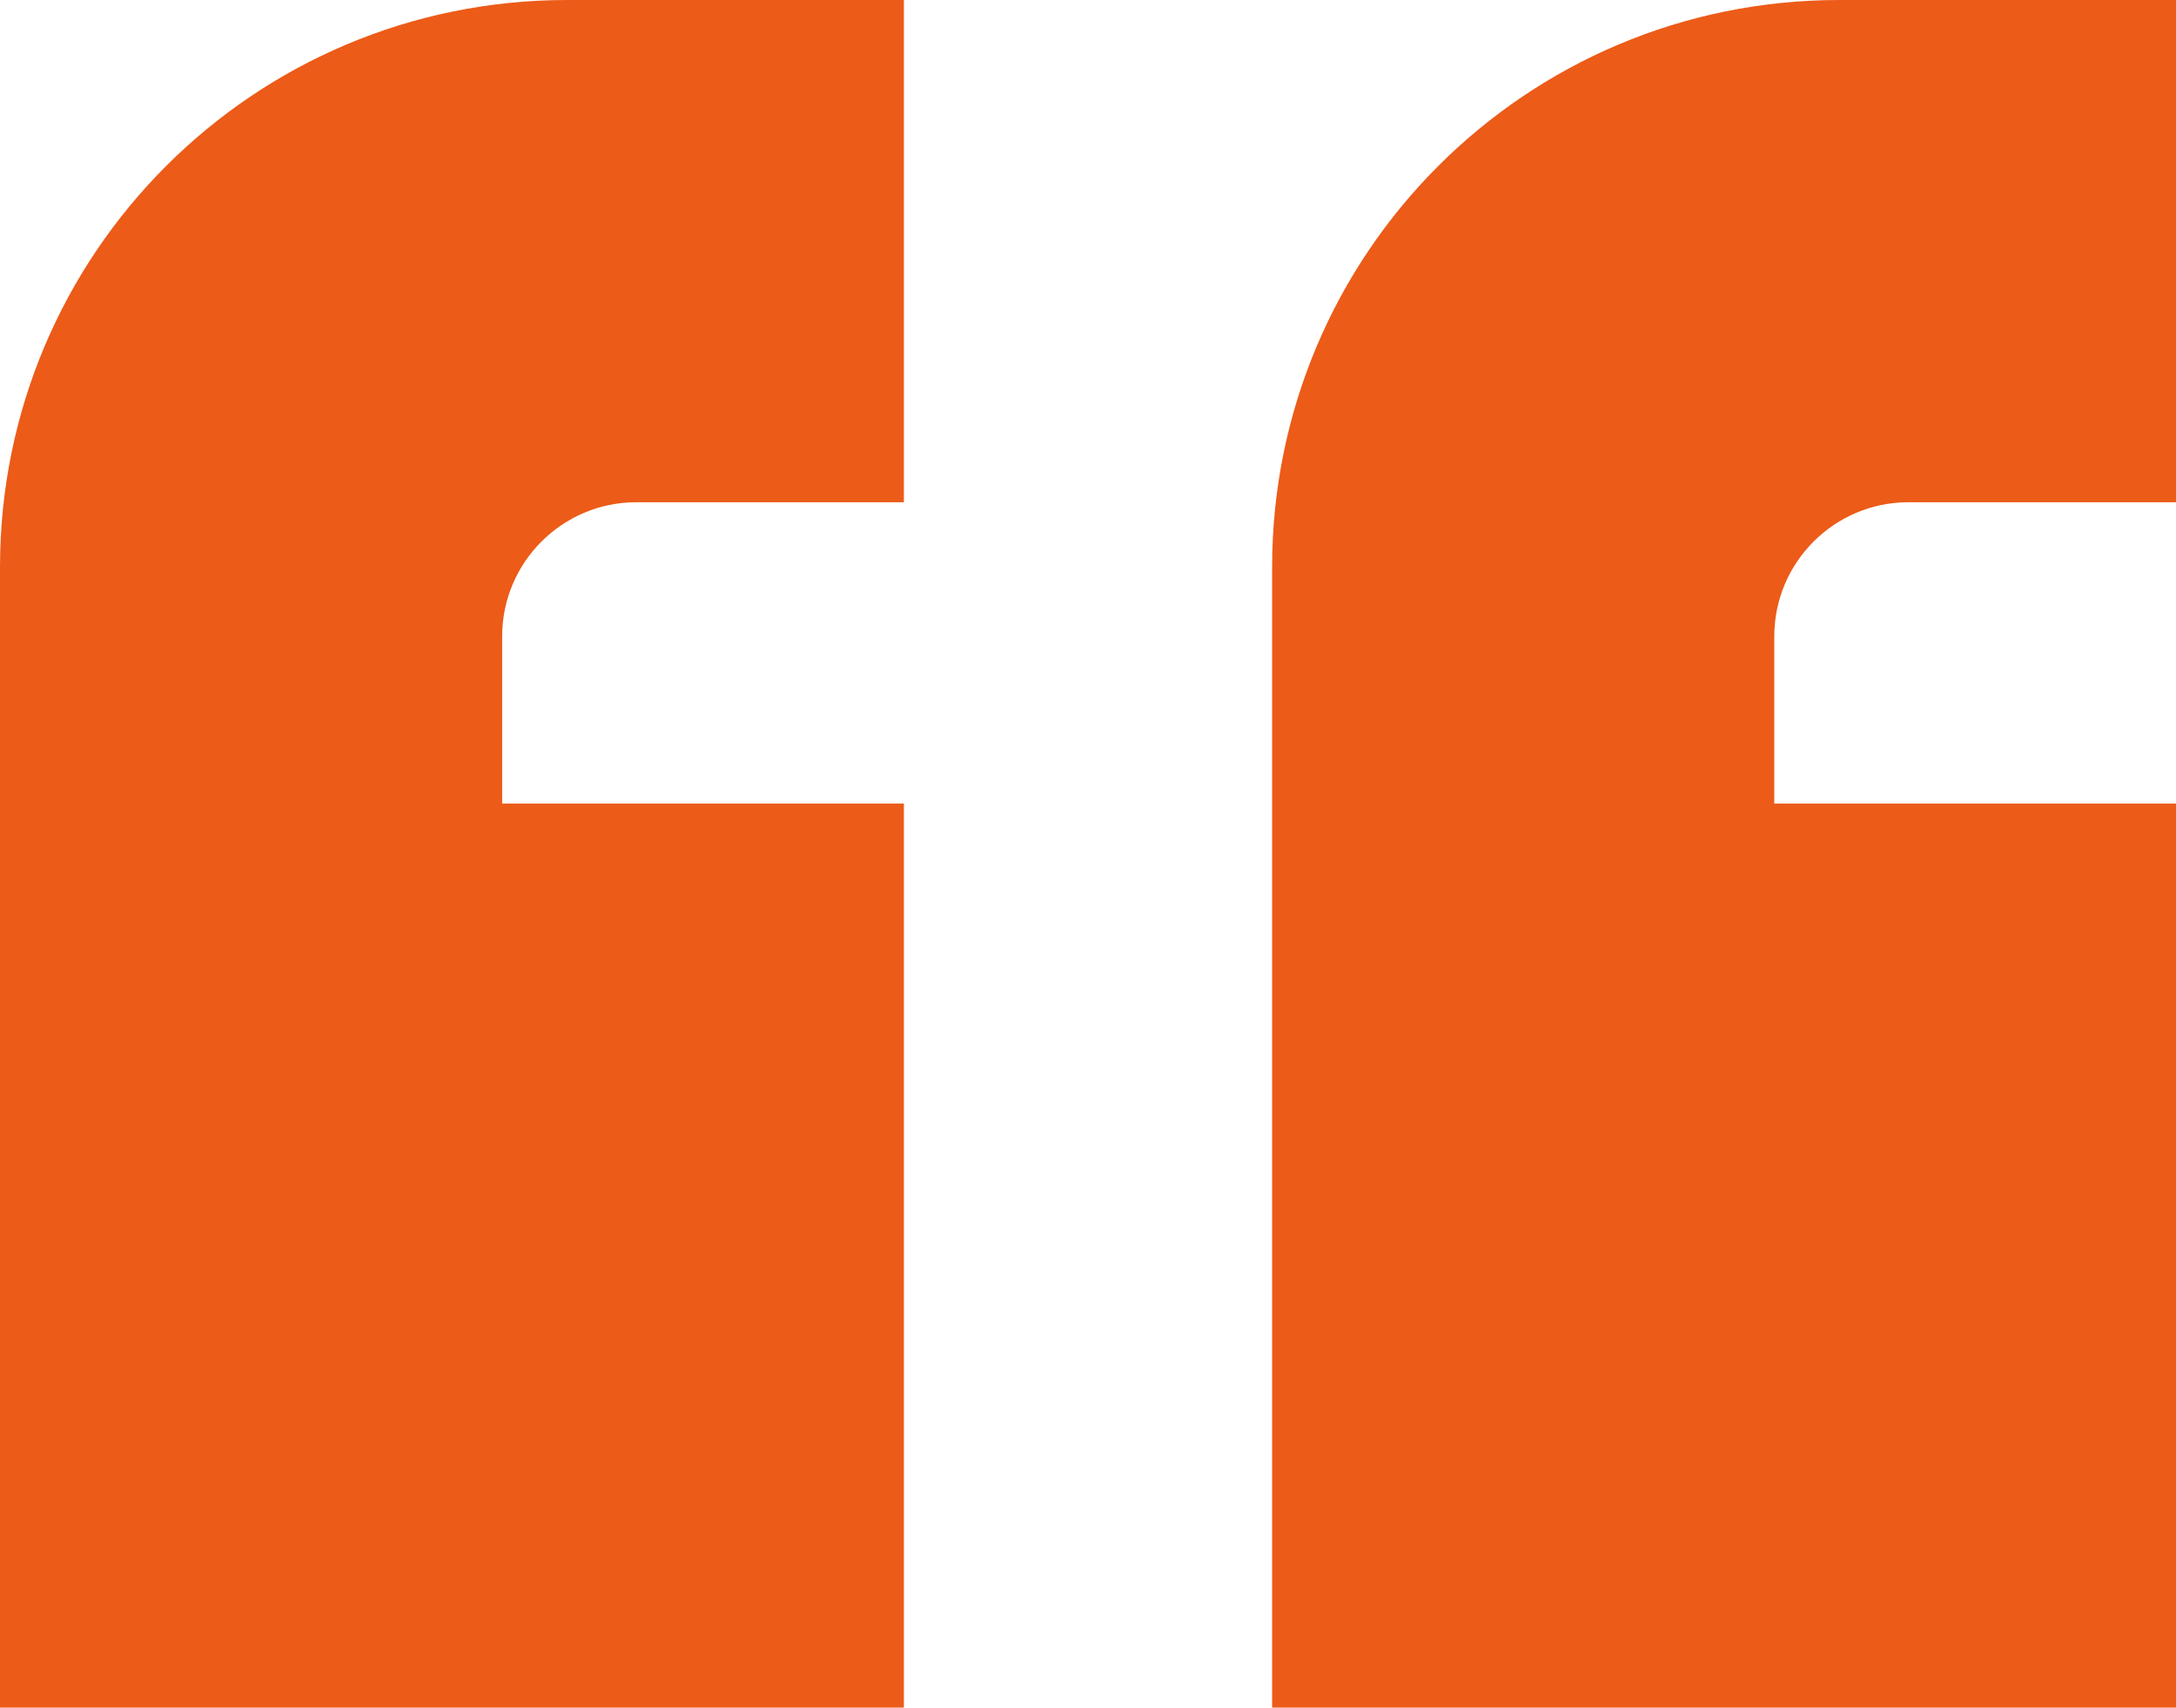
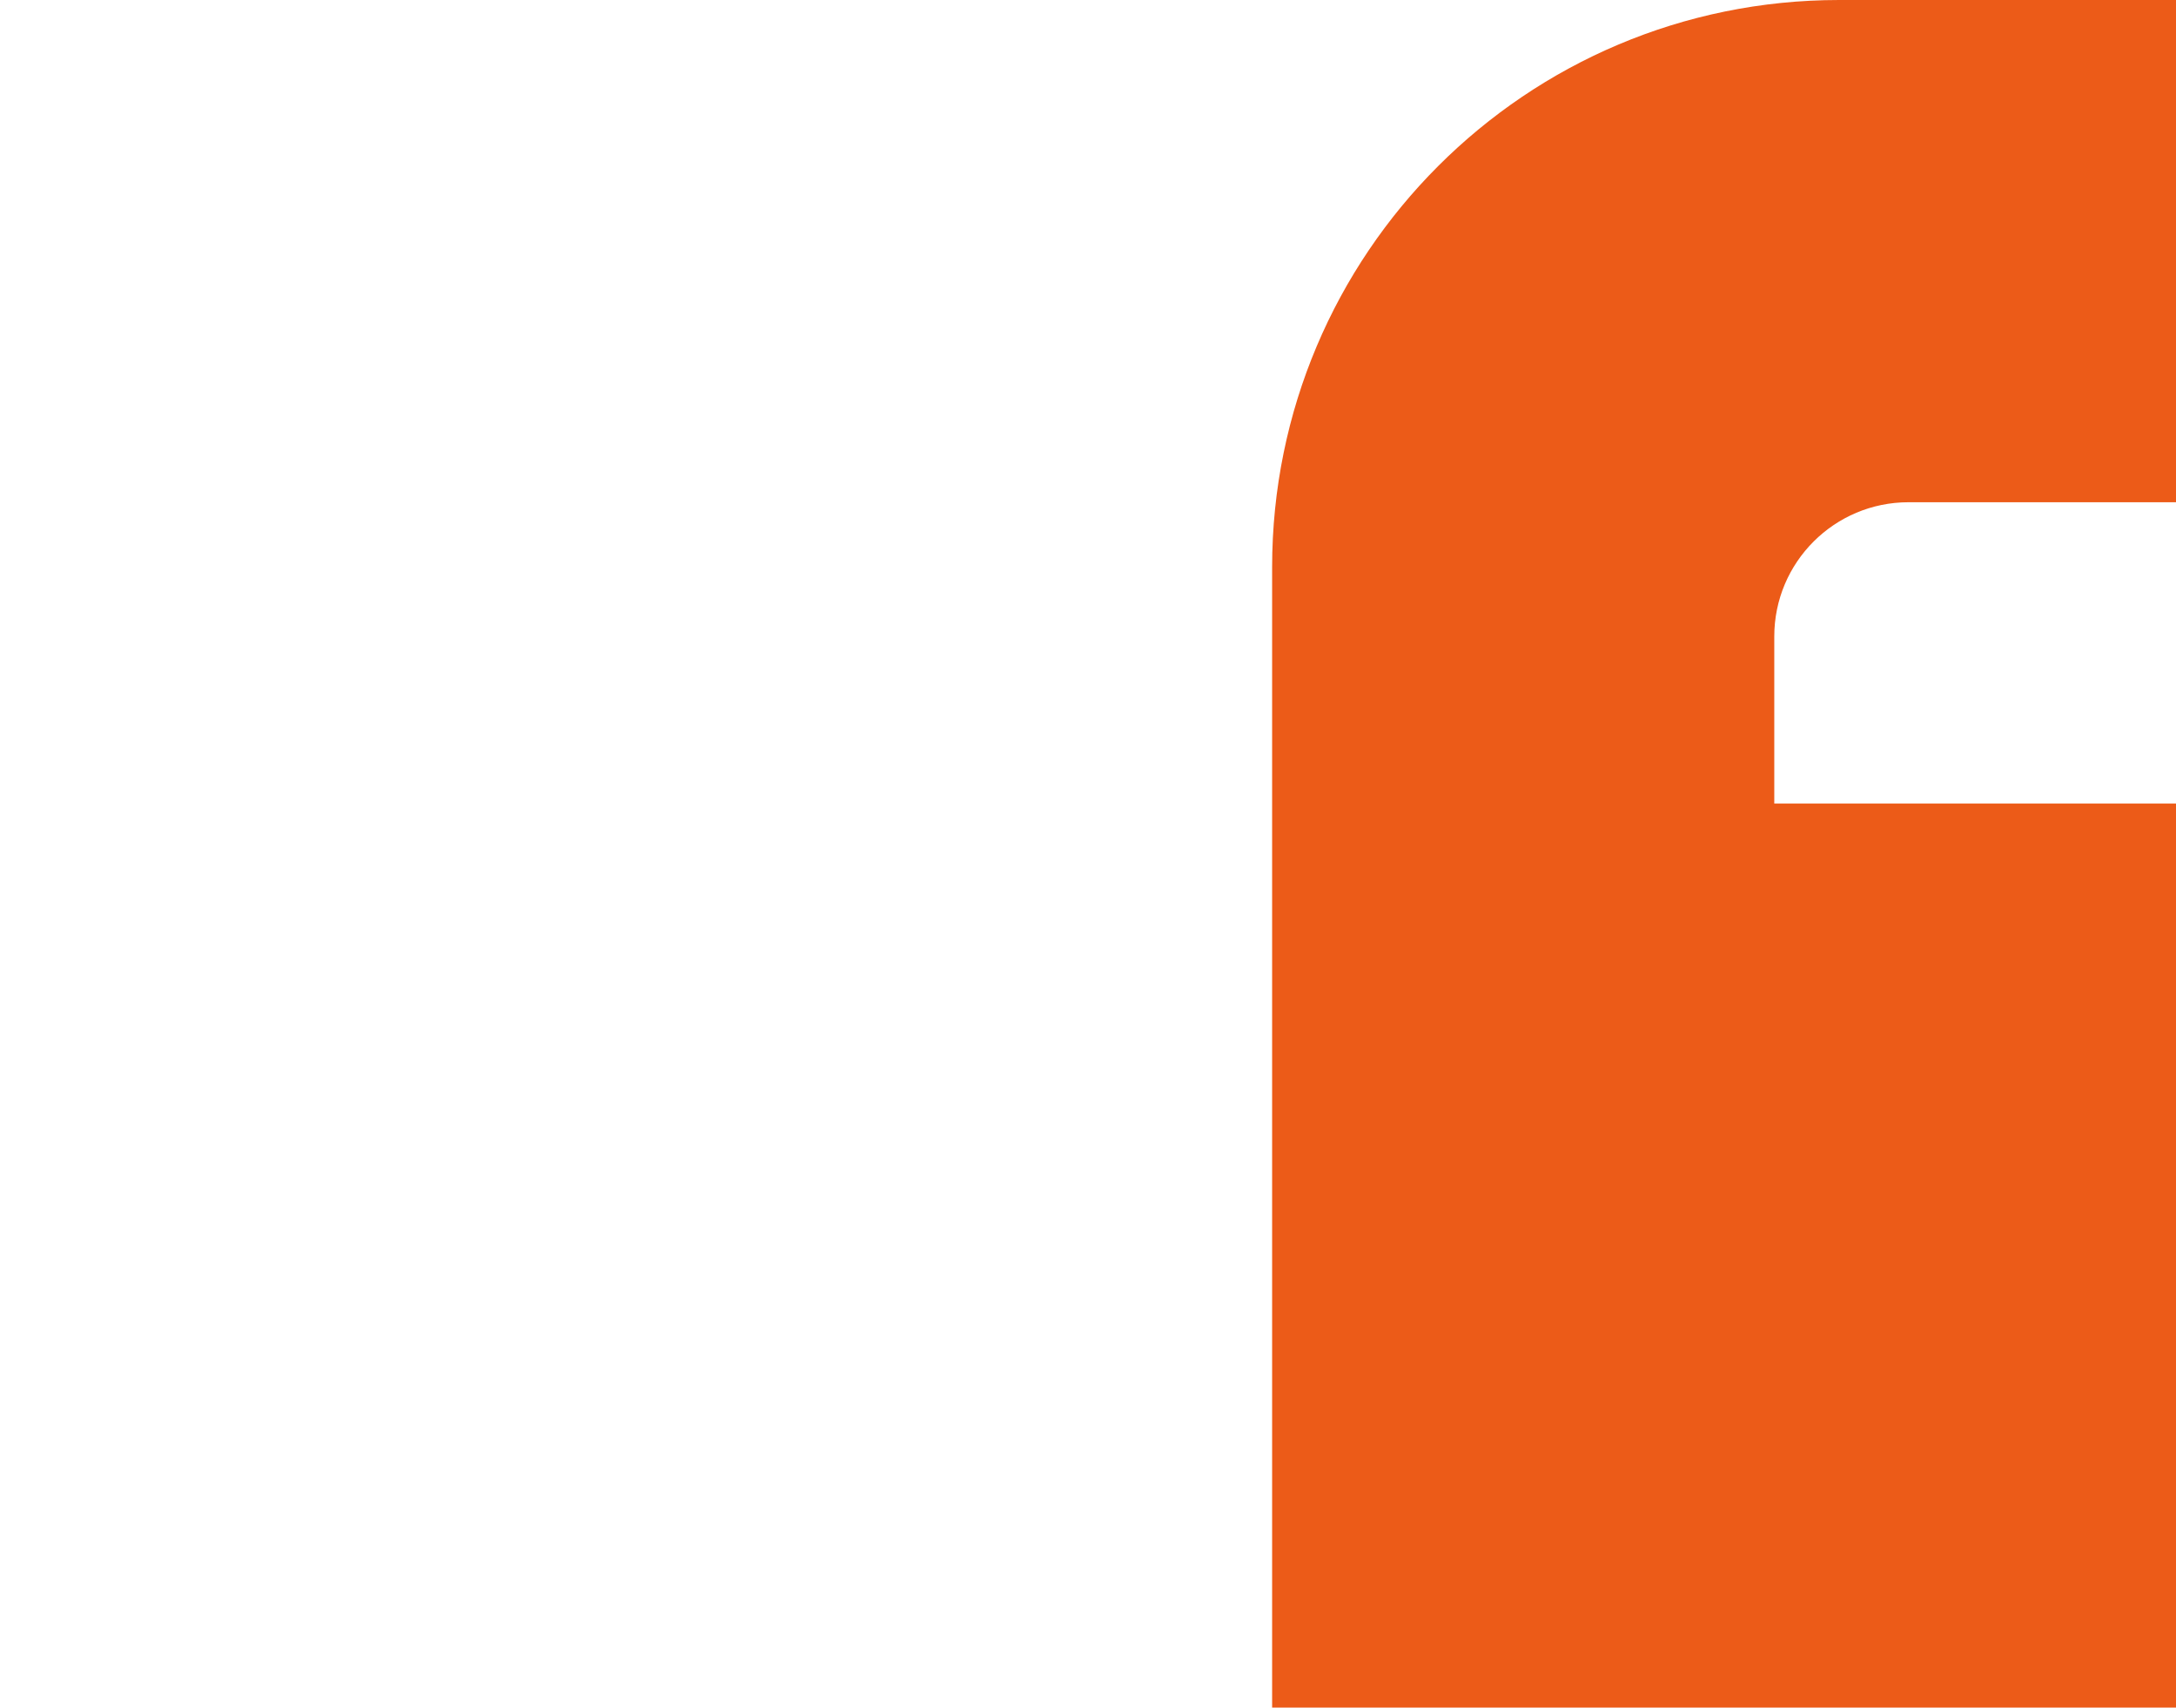
<svg xmlns="http://www.w3.org/2000/svg" id="Layer_2" data-name="Layer 2" viewBox="0 0 65 51">
  <defs>
    <style>
      .cls-1 {
        fill: #ec5b18;
      }
    </style>
  </defs>
  <g id="Layer_1-2" data-name="Layer 1">
    <g>
-       <path class="cls-1" d="M19.01,15h7.99V0h-10.06C7.58,0,0,7.58,0,16.94v34.06h27v-27h-12v-4.99c0-2.22,1.8-4.01,4.01-4.01Z" />
      <path class="cls-1" d="M57.01,15h7.99V0h-10.06c-9.36,0-16.94,7.58-16.94,16.94v34.06h27v-27h-12v-4.99c0-2.22,1.8-4.01,4.01-4.01Z" />
    </g>
  </g>
</svg>